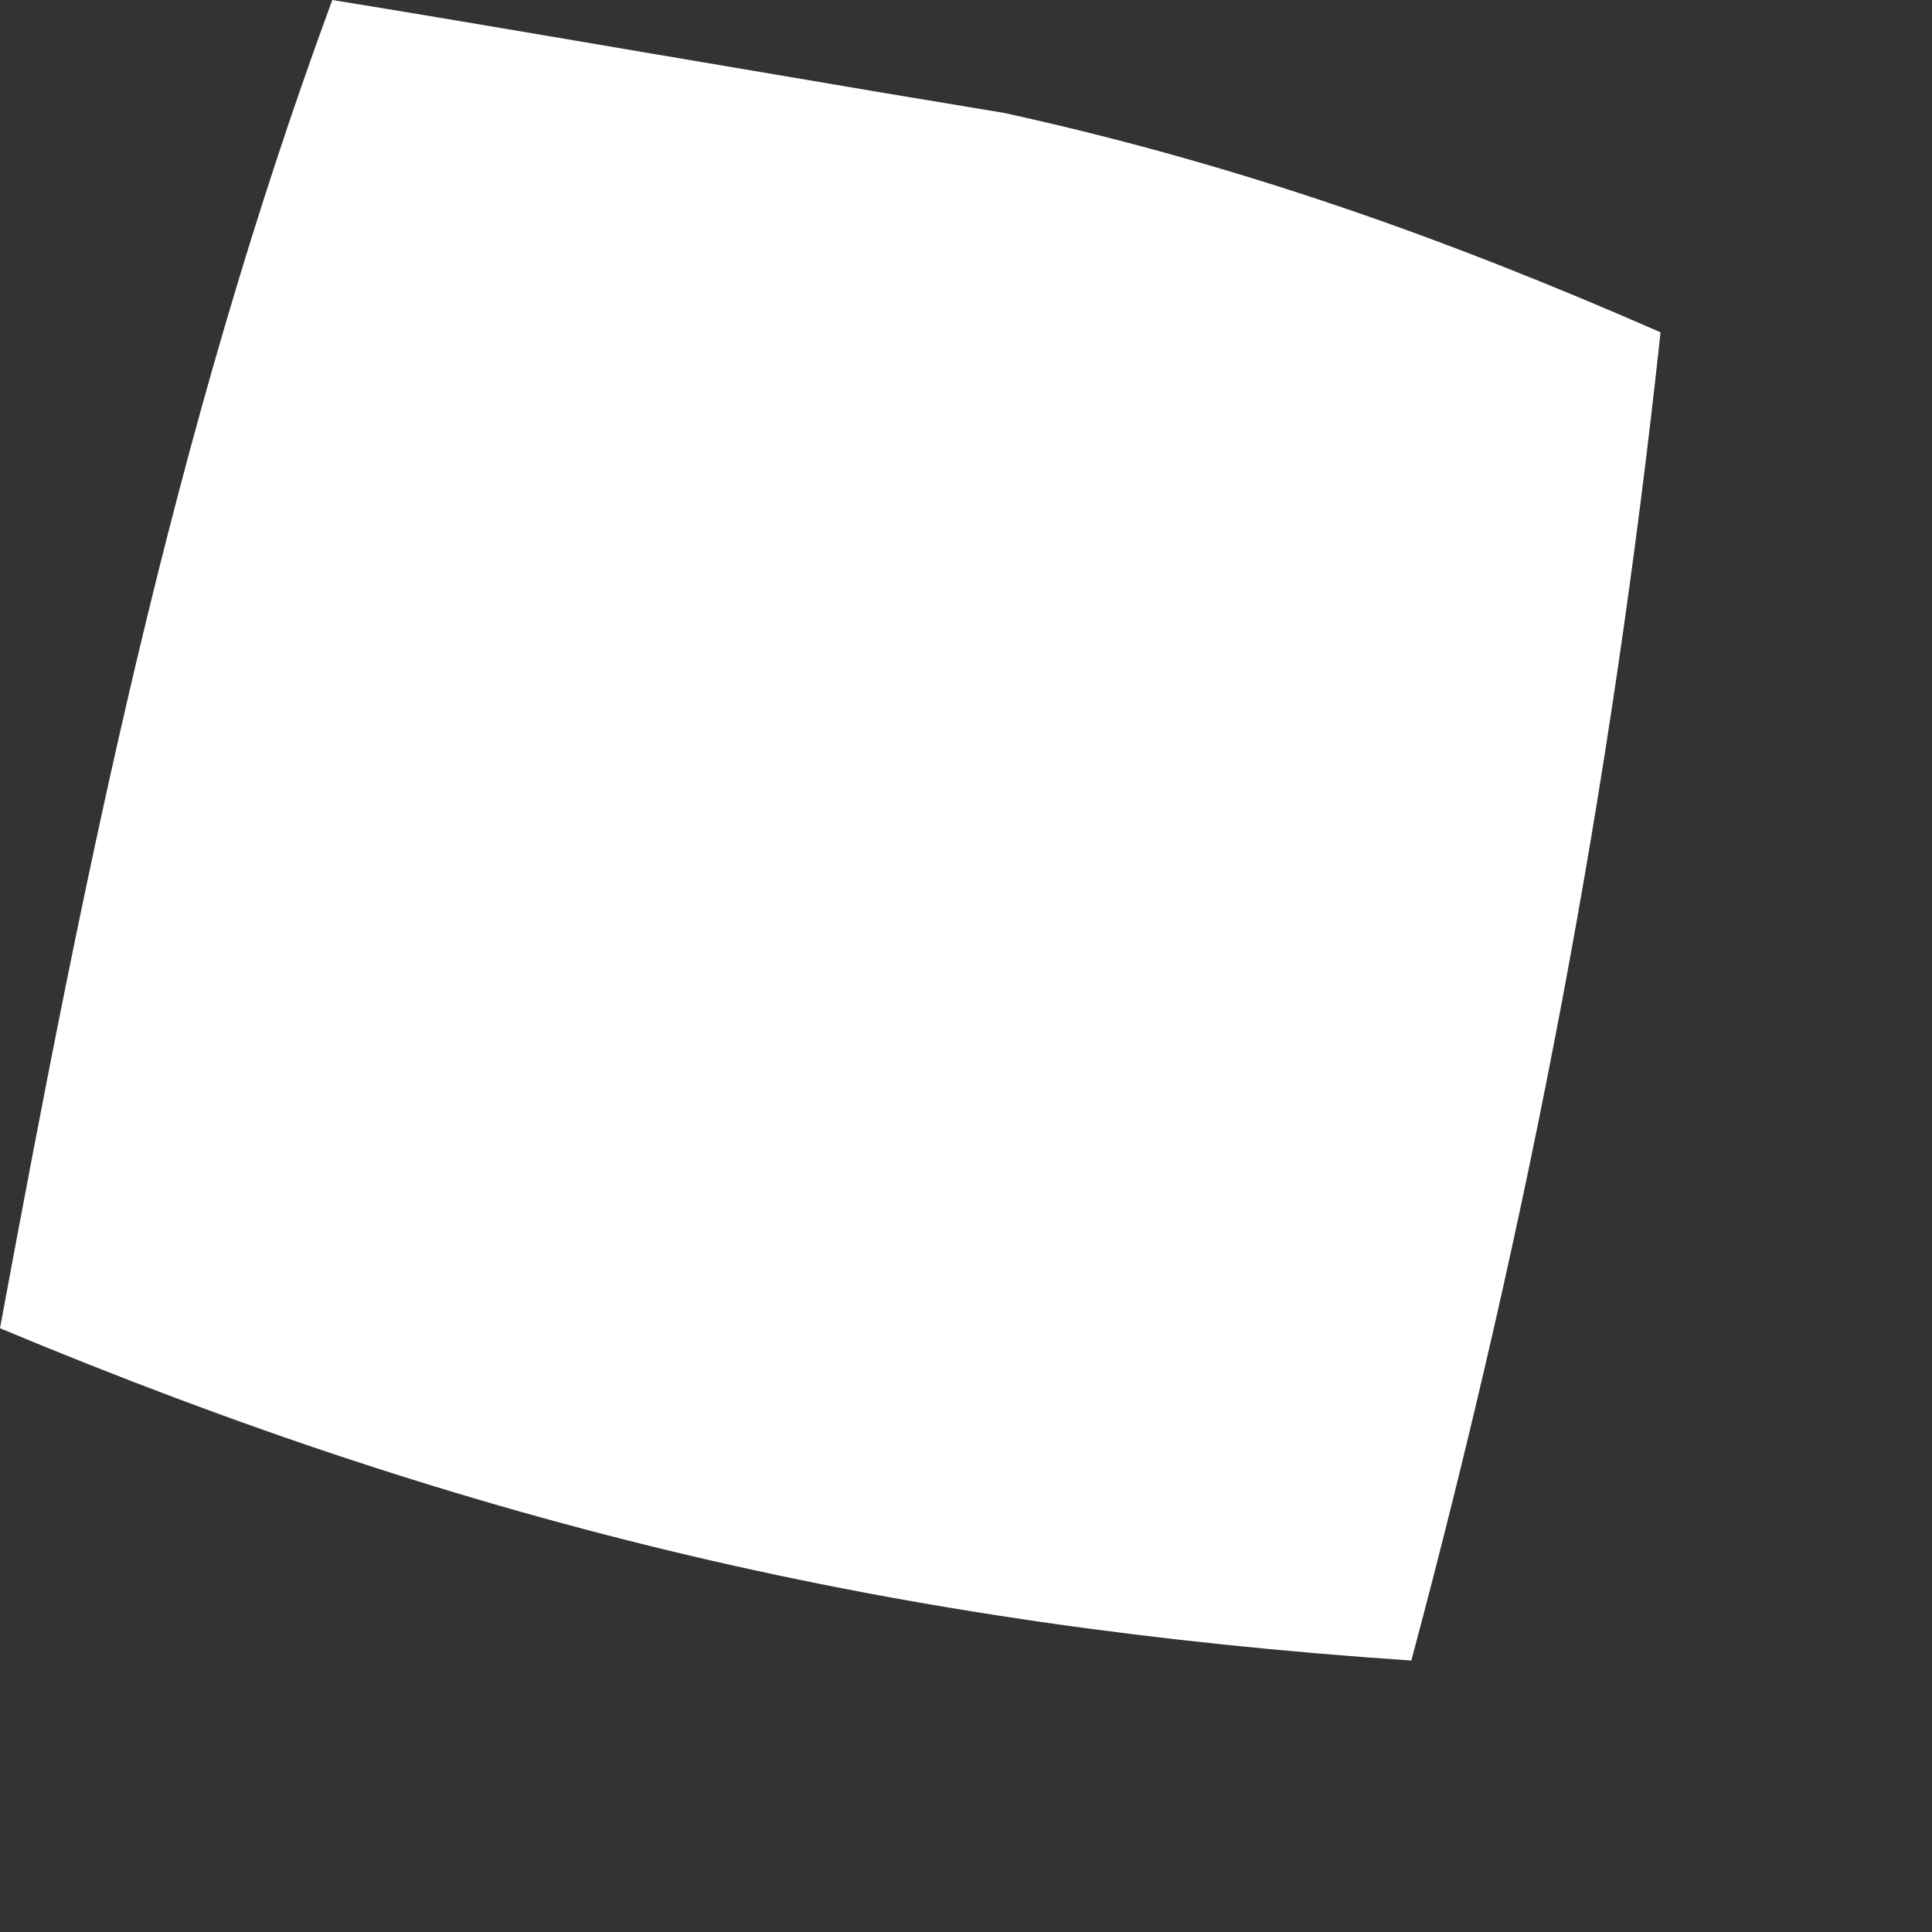
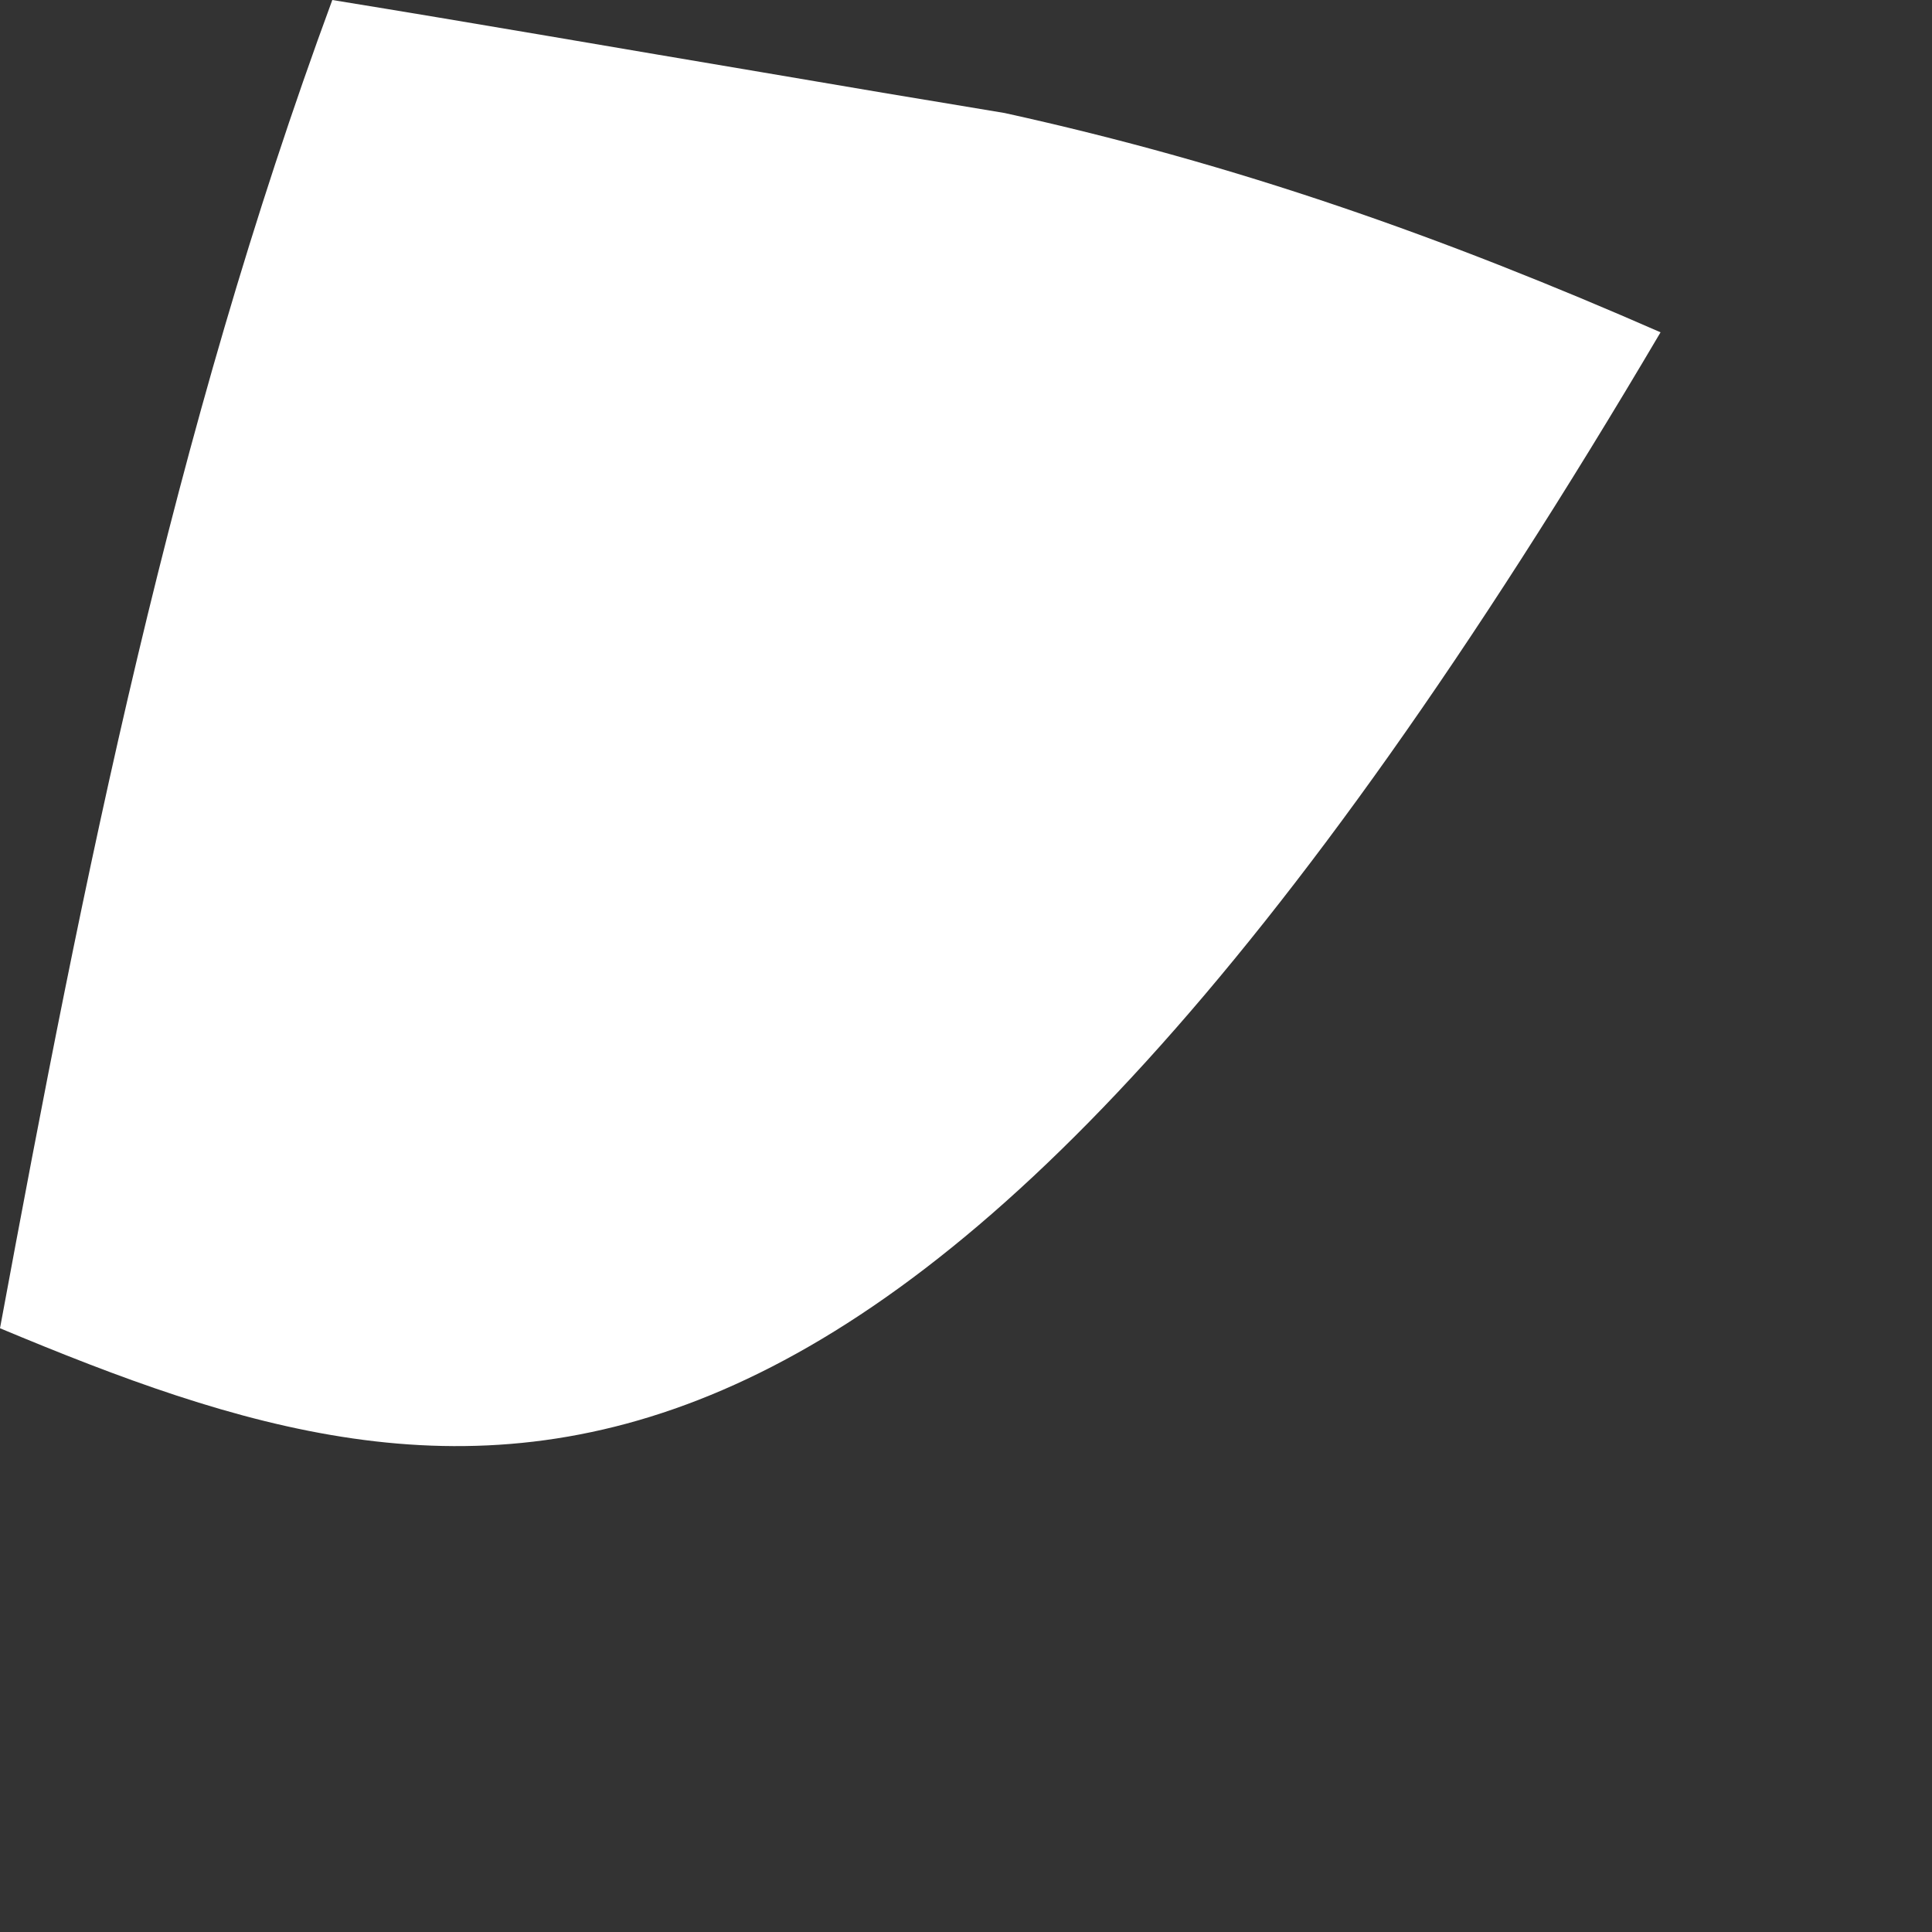
<svg xmlns="http://www.w3.org/2000/svg" fill="none" height="100%" overflow="visible" preserveAspectRatio="none" style="display: block;" viewBox="0 0 2 2" width="100%">
  <rect x="0" y="0" width="2" height="2" fill="#333333" stroke="none" />
-   <path d="M0.344 0C0.492 0.024 0.641 0.05 0.79 0.075C0.872 0.089 0.955 0.103 1.04 0.117C1.281 0.17 1.493 0.245 1.719 0.344C1.668 0.817 1.584 1.259 1.461 1.719C0.929 1.683 0.493 1.581 0 1.375C0.087 0.905 0.178 0.45 0.344 0Z" fill="white" id="Vector" />
+   <path d="M0.344 0C0.492 0.024 0.641 0.05 0.79 0.075C0.872 0.089 0.955 0.103 1.04 0.117C1.281 0.17 1.493 0.245 1.719 0.344C0.929 1.683 0.493 1.581 0 1.375C0.087 0.905 0.178 0.45 0.344 0Z" fill="white" id="Vector" />
</svg>